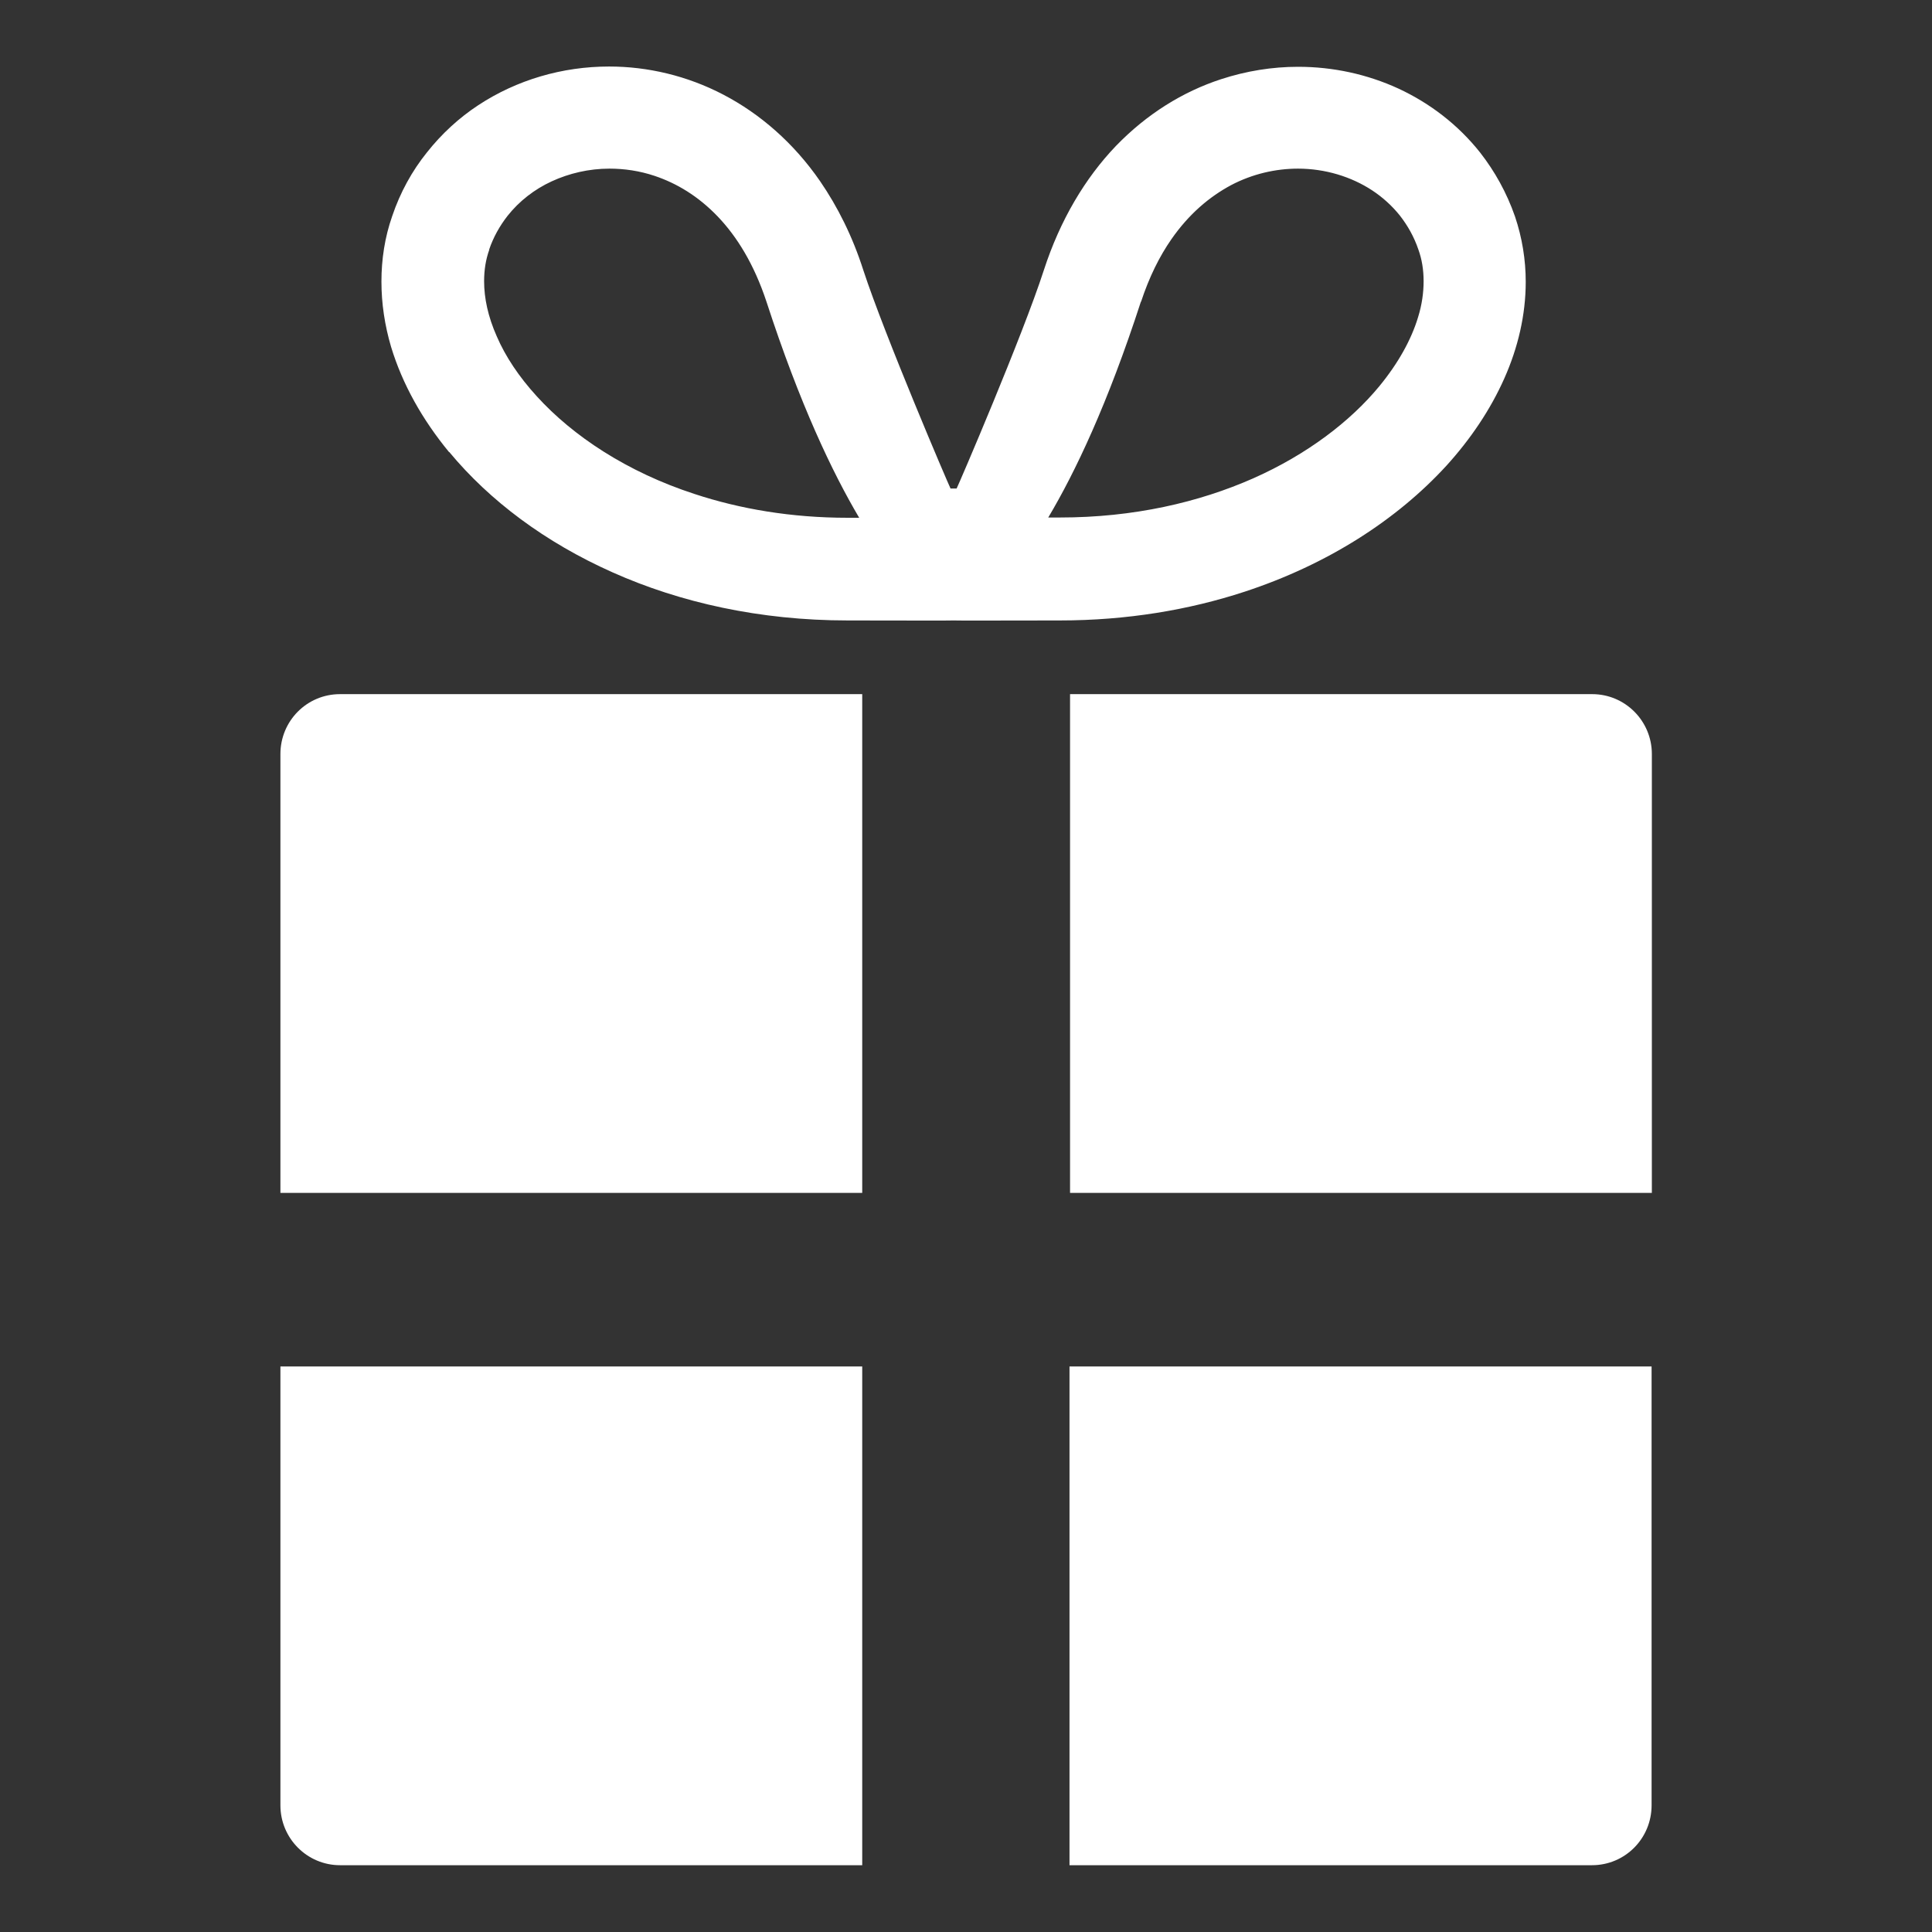
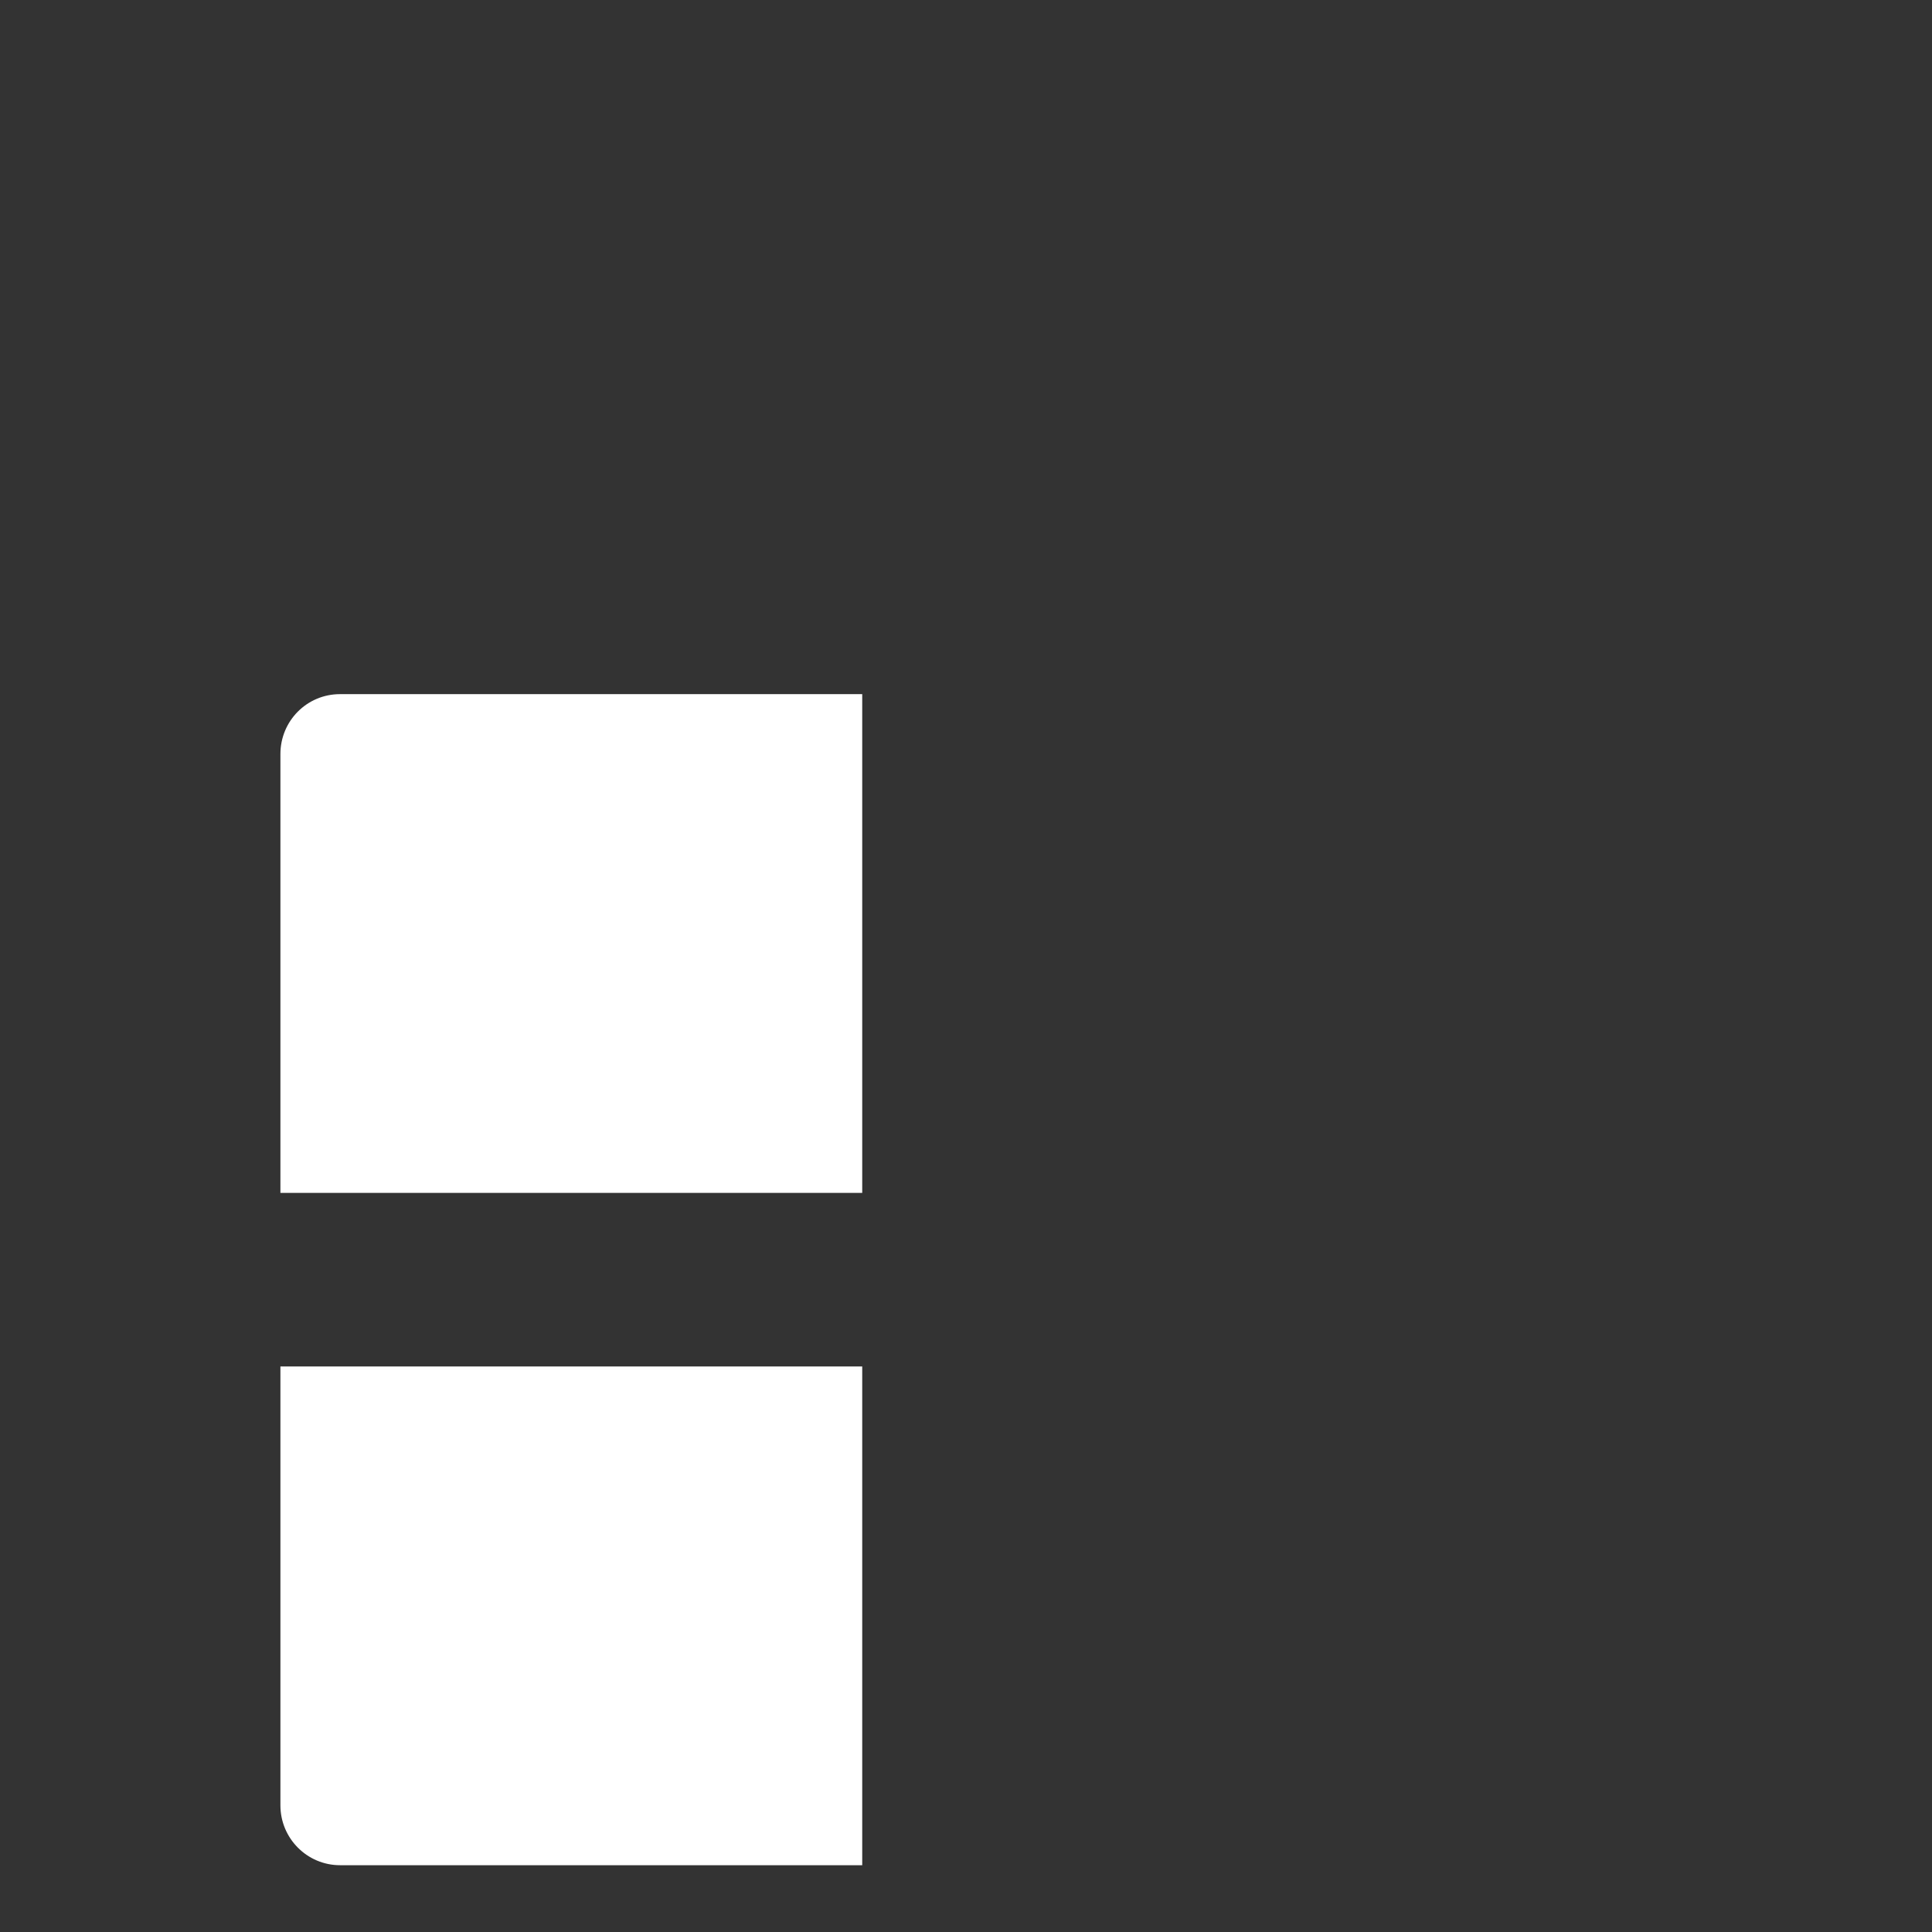
<svg xmlns="http://www.w3.org/2000/svg" id="_イヤー_2" width="70" height="70" viewBox="0 0 70 70">
  <rect x="0" y="0" width="70" height="70" fill="#333333" stroke="none" />
  <defs>
    <style>.cls-1{fill:none;}.cls-2{fill:#fff;}</style>
  </defs>
  <g id="text">
    <g>
      <path class="cls-2" d="M31.24,25.15H12.32c-1.2,0-2.16,.97-2.16,2.17v15.9H31.24V25.15Z" />
-       <path class="cls-2" d="M38.76,43.22h21.09v-15.9c0-1.2-.97-2.17-2.16-2.17h-18.92v18.07Z" />
      <path class="cls-2" d="M12.32,67.58H31.24v-18.07H10.16v15.9c0,1.2,.97,2.17,2.16,2.17Z" />
-       <path class="cls-2" d="M38.76,67.58h18.92c1.2,0,2.16-.97,2.16-2.17v-15.9h-21.09v18.07Z" />
-       <path class="cls-2" d="M16.28,16.38c1.46,1.76,3.47,3.27,5.92,4.36,2.44,1.09,5.33,1.74,8.51,1.74,1.8,0,3.78,.01,3.84,0,.07,.01,2.04,0,3.85,0,2.42,0,4.68-.38,6.69-1.04,3.02-.99,5.52-2.61,7.31-4.56,.89-.98,1.6-2.04,2.1-3.16,.5-1.12,.78-2.31,.78-3.51,0-.8-.13-1.6-.39-2.37-.3-.86-.73-1.63-1.26-2.31-.8-1.01-1.82-1.79-2.96-2.32-1.13-.52-2.37-.79-3.64-.79-.93,0-1.87,.15-2.79,.45-1.38,.45-2.69,1.26-3.81,2.42-1.11,1.16-2.02,2.68-2.61,4.5-.77,2.38-3.09,7.78-3.16,7.91h-.22c-.07-.13-2.38-5.53-3.16-7.91-.39-1.22-.93-2.3-1.57-3.23-.96-1.39-2.18-2.44-3.5-3.13-1.32-.69-2.75-1.02-4.14-1.02-1.69,0-3.34,.48-4.74,1.4-.7,.46-1.33,1.04-1.86,1.71-.54,.67-.97,1.45-1.26,2.31-.27,.77-.39,1.57-.39,2.37,0,.8,.12,1.59,.35,2.37,.41,1.35,1.13,2.63,2.1,3.81Zm25.06-5.44c.3-.91,.67-1.65,1.1-2.27,.64-.92,1.38-1.54,2.16-1.96,.78-.41,1.62-.6,2.43-.6,.98,0,1.93,.29,2.69,.79,.38,.25,.72,.56,1,.91,.28,.36,.51,.76,.67,1.23,.13,.36,.19,.74,.19,1.15s-.06,.85-.2,1.3c-.24,.8-.71,1.66-1.41,2.51-1.04,1.26-2.6,2.46-4.56,3.33-1.97,.87-4.33,1.42-7.01,1.42-.14,0-.28,0-.42,0,.97-1.63,2.15-4.1,3.36-7.83Zm-23.62-1.89h0c.16-.47,.39-.87,.67-1.23,.42-.53,.97-.96,1.6-1.25,.63-.29,1.35-.46,2.09-.46,.54,0,1.09,.08,1.63,.26,.81,.27,1.59,.74,2.29,1.47,.7,.73,1.32,1.73,1.77,3.09,1.21,3.72,2.39,6.19,3.36,7.83-.13,0-.27,0-.42,0-2.04,0-3.9-.32-5.54-.86-2.46-.8-4.42-2.11-5.72-3.54-.65-.71-1.14-1.45-1.45-2.17-.32-.72-.46-1.39-.46-2,0-.41,.06-.79,.19-1.15Z" />
    </g>
    <rect class="cls-1" width="70" height="70" />
  </g>
</svg>